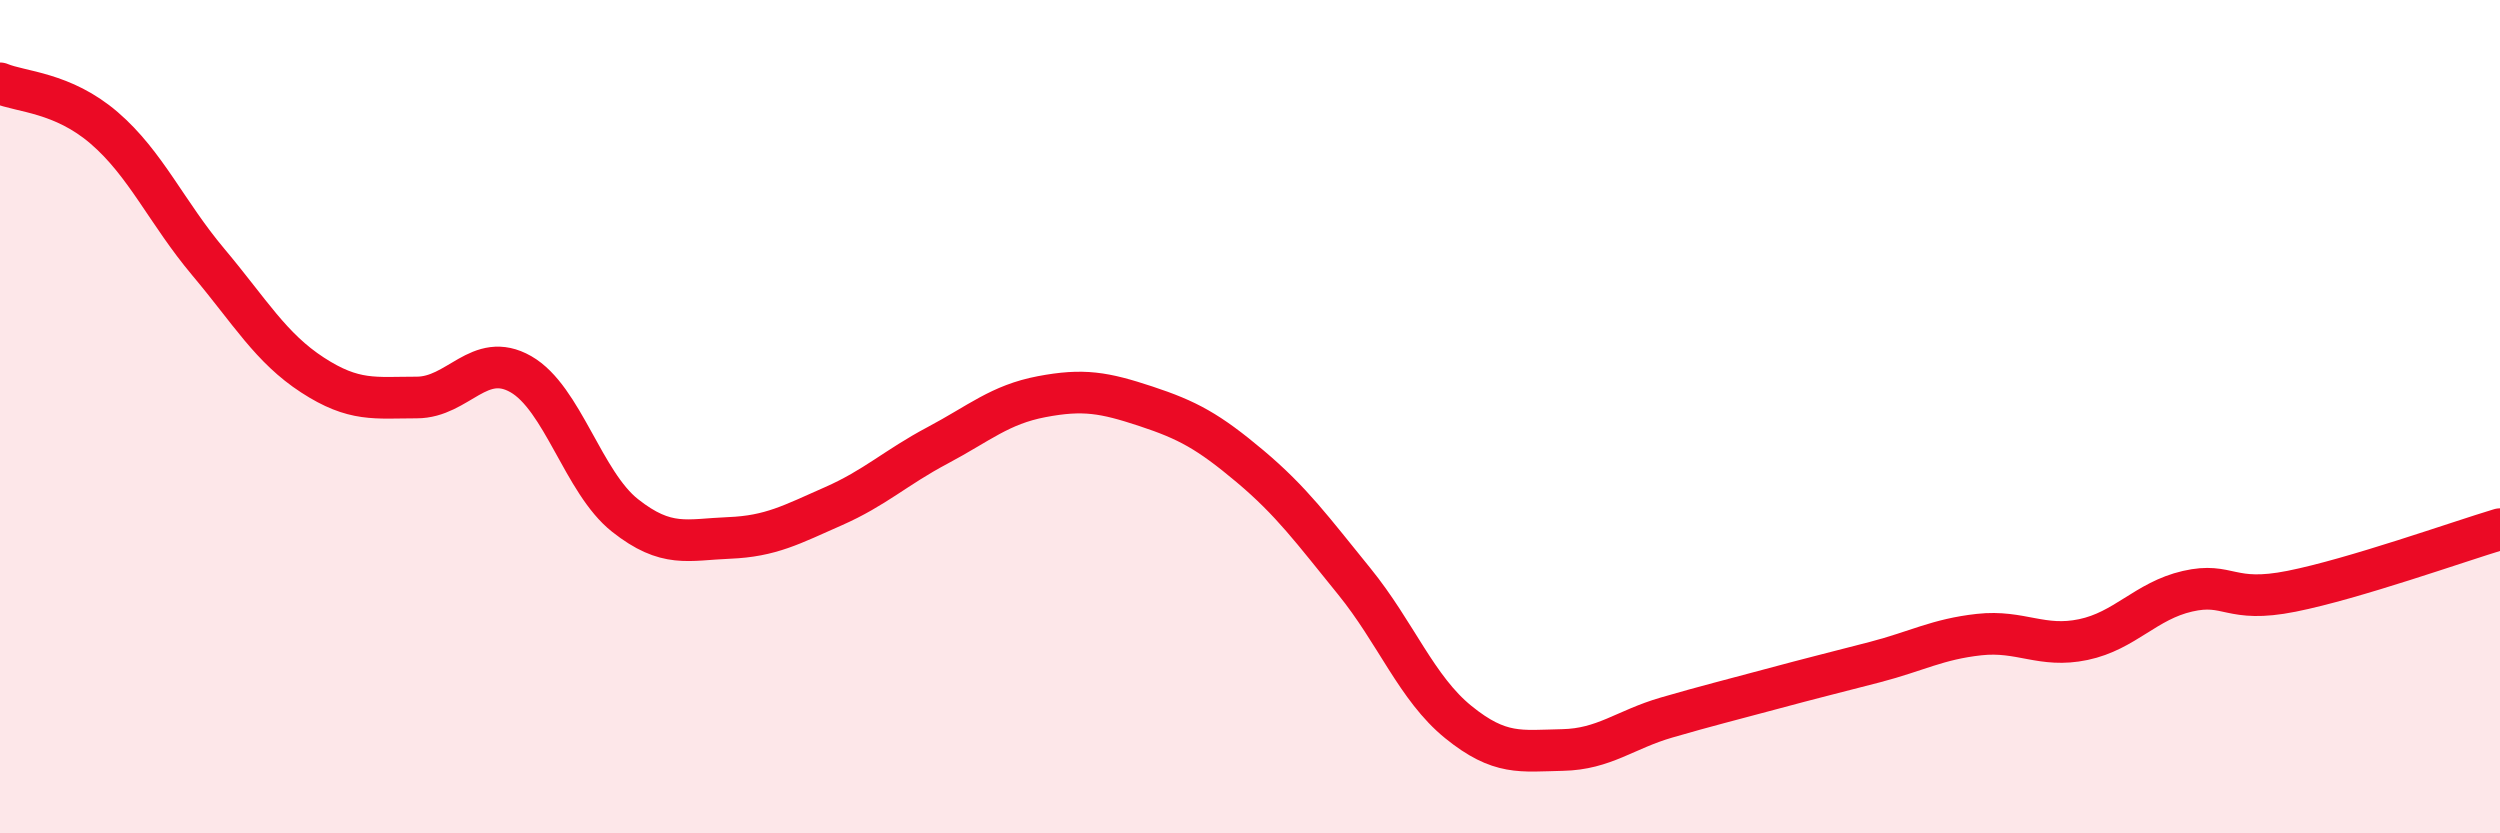
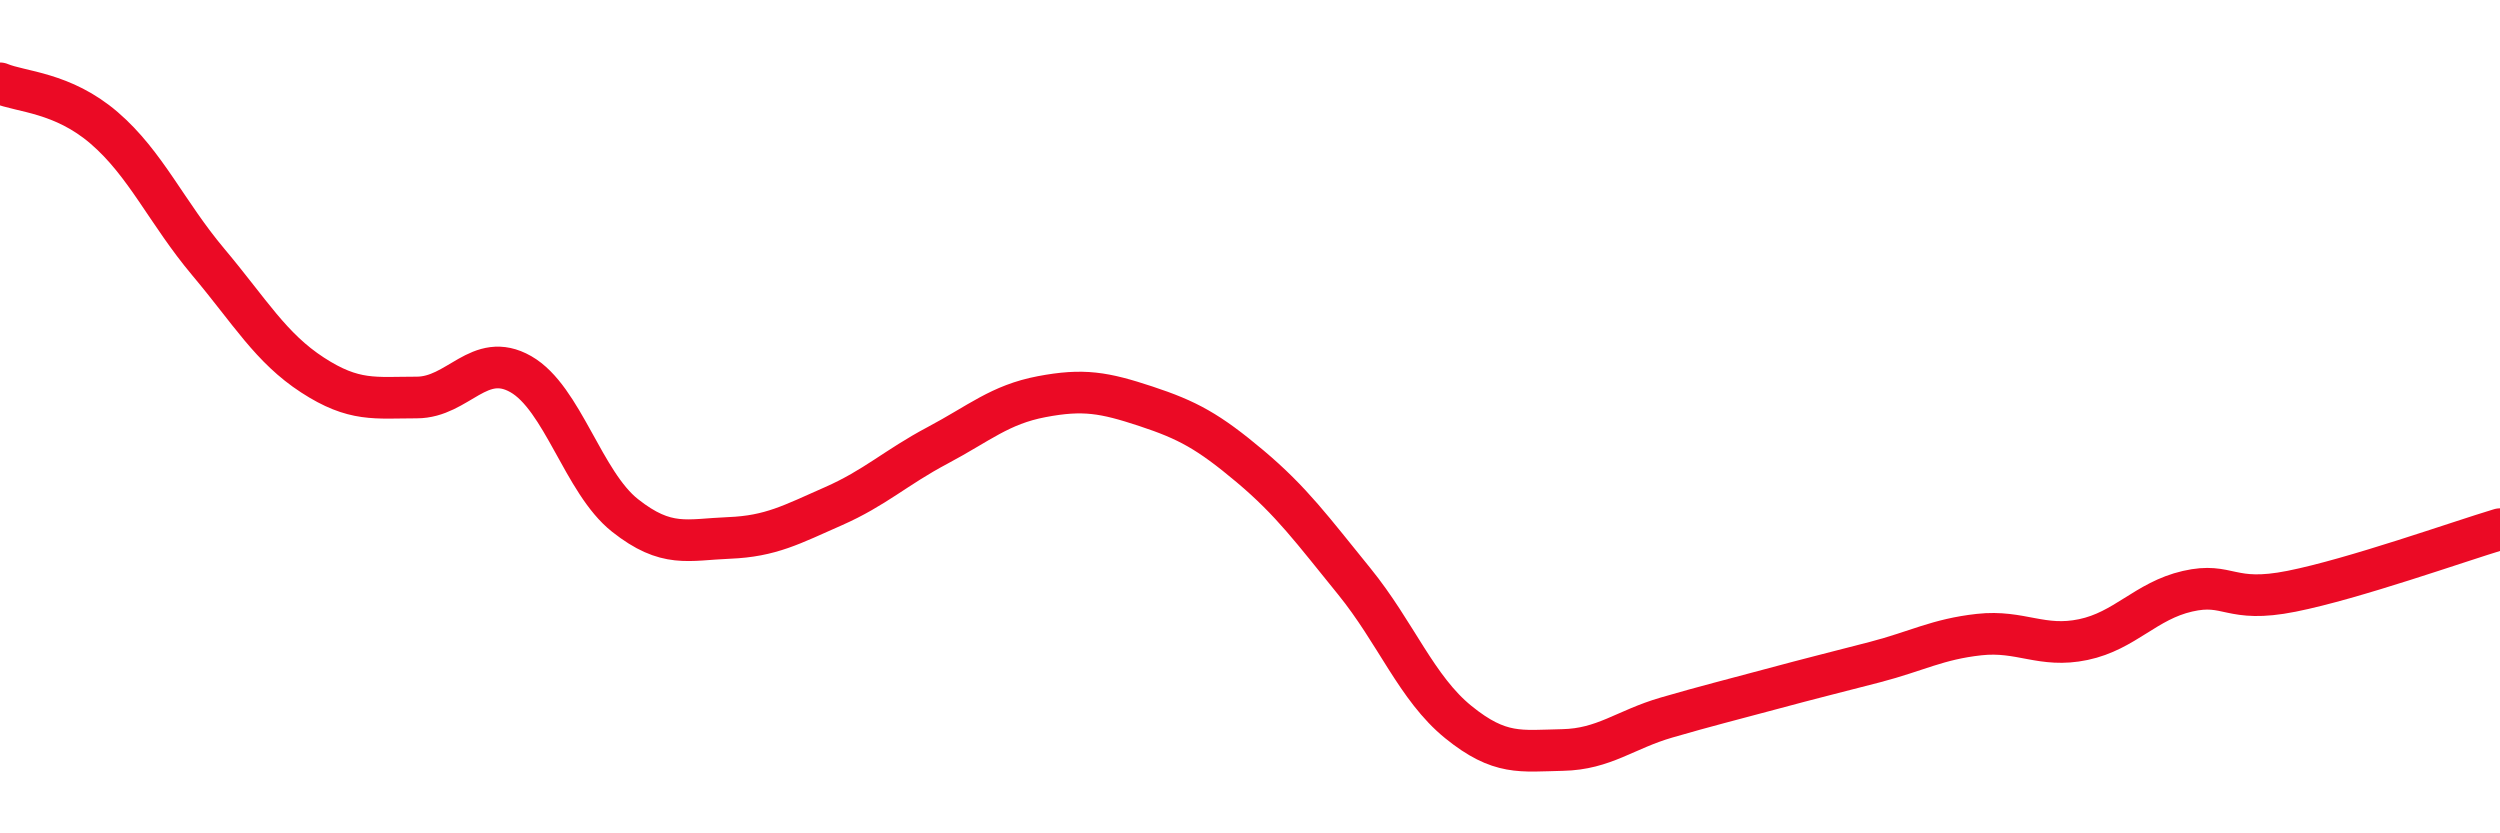
<svg xmlns="http://www.w3.org/2000/svg" width="60" height="20" viewBox="0 0 60 20">
-   <path d="M 0,2 C 0.5,2.21 1.5,2.21 2.5,3.07 C 3.5,3.93 4,5.1 5,6.29 C 6,7.48 6.5,8.35 7.5,9 C 8.5,9.65 9,9.54 10,9.54 C 11,9.54 11.5,8.41 12.5,8.98 C 13.5,9.55 14,11.58 15,12.37 C 16,13.16 16.5,12.95 17.5,12.91 C 18.5,12.87 19,12.59 20,12.15 C 21,11.71 21.5,11.22 22.5,10.69 C 23.5,10.16 24,9.71 25,9.52 C 26,9.33 26.5,9.42 27.5,9.75 C 28.5,10.08 29,10.35 30,11.19 C 31,12.03 31.5,12.72 32.5,13.95 C 33.5,15.18 34,16.52 35,17.33 C 36,18.14 36.5,18.02 37.5,18 C 38.5,17.98 39,17.51 40,17.22 C 41,16.93 41.5,16.81 42.5,16.54 C 43.5,16.27 44,16.15 45,15.89 C 46,15.63 46.5,15.34 47.5,15.23 C 48.5,15.12 49,15.56 50,15.35 C 51,15.14 51.5,14.42 52.5,14.19 C 53.5,13.96 53.5,14.49 55,14.19 C 56.5,13.89 59,13 60,12.7L60 20L0 20Z" fill="#EB0A25" opacity="0.1" stroke-linecap="round" stroke-linejoin="round" />
  <path d="M 0,2 C 0.5,2.21 1.5,2.21 2.5,3.07 C 3.5,3.93 4,5.1 5,6.29 C 6,7.48 6.5,8.35 7.5,9 C 8.5,9.65 9,9.54 10,9.54 C 11,9.54 11.5,8.41 12.5,8.98 C 13.5,9.55 14,11.58 15,12.37 C 16,13.16 16.5,12.95 17.5,12.91 C 18.5,12.87 19,12.59 20,12.15 C 21,11.71 21.5,11.22 22.5,10.69 C 23.5,10.16 24,9.71 25,9.52 C 26,9.33 26.5,9.42 27.5,9.75 C 28.5,10.08 29,10.35 30,11.19 C 31,12.03 31.5,12.72 32.5,13.95 C 33.5,15.18 34,16.52 35,17.33 C 36,18.14 36.5,18.02 37.5,18 C 38.5,17.98 39,17.51 40,17.22 C 41,16.93 41.5,16.81 42.5,16.54 C 43.5,16.27 44,16.15 45,15.89 C 46,15.63 46.5,15.34 47.5,15.23 C 48.5,15.12 49,15.56 50,15.35 C 51,15.14 51.5,14.42 52.5,14.19 C 53.5,13.96 53.5,14.49 55,14.19 C 56.5,13.89 59,13 60,12.7" stroke="#EB0A25" stroke-width="1" fill="none" stroke-linecap="round" stroke-linejoin="round" />
</svg>